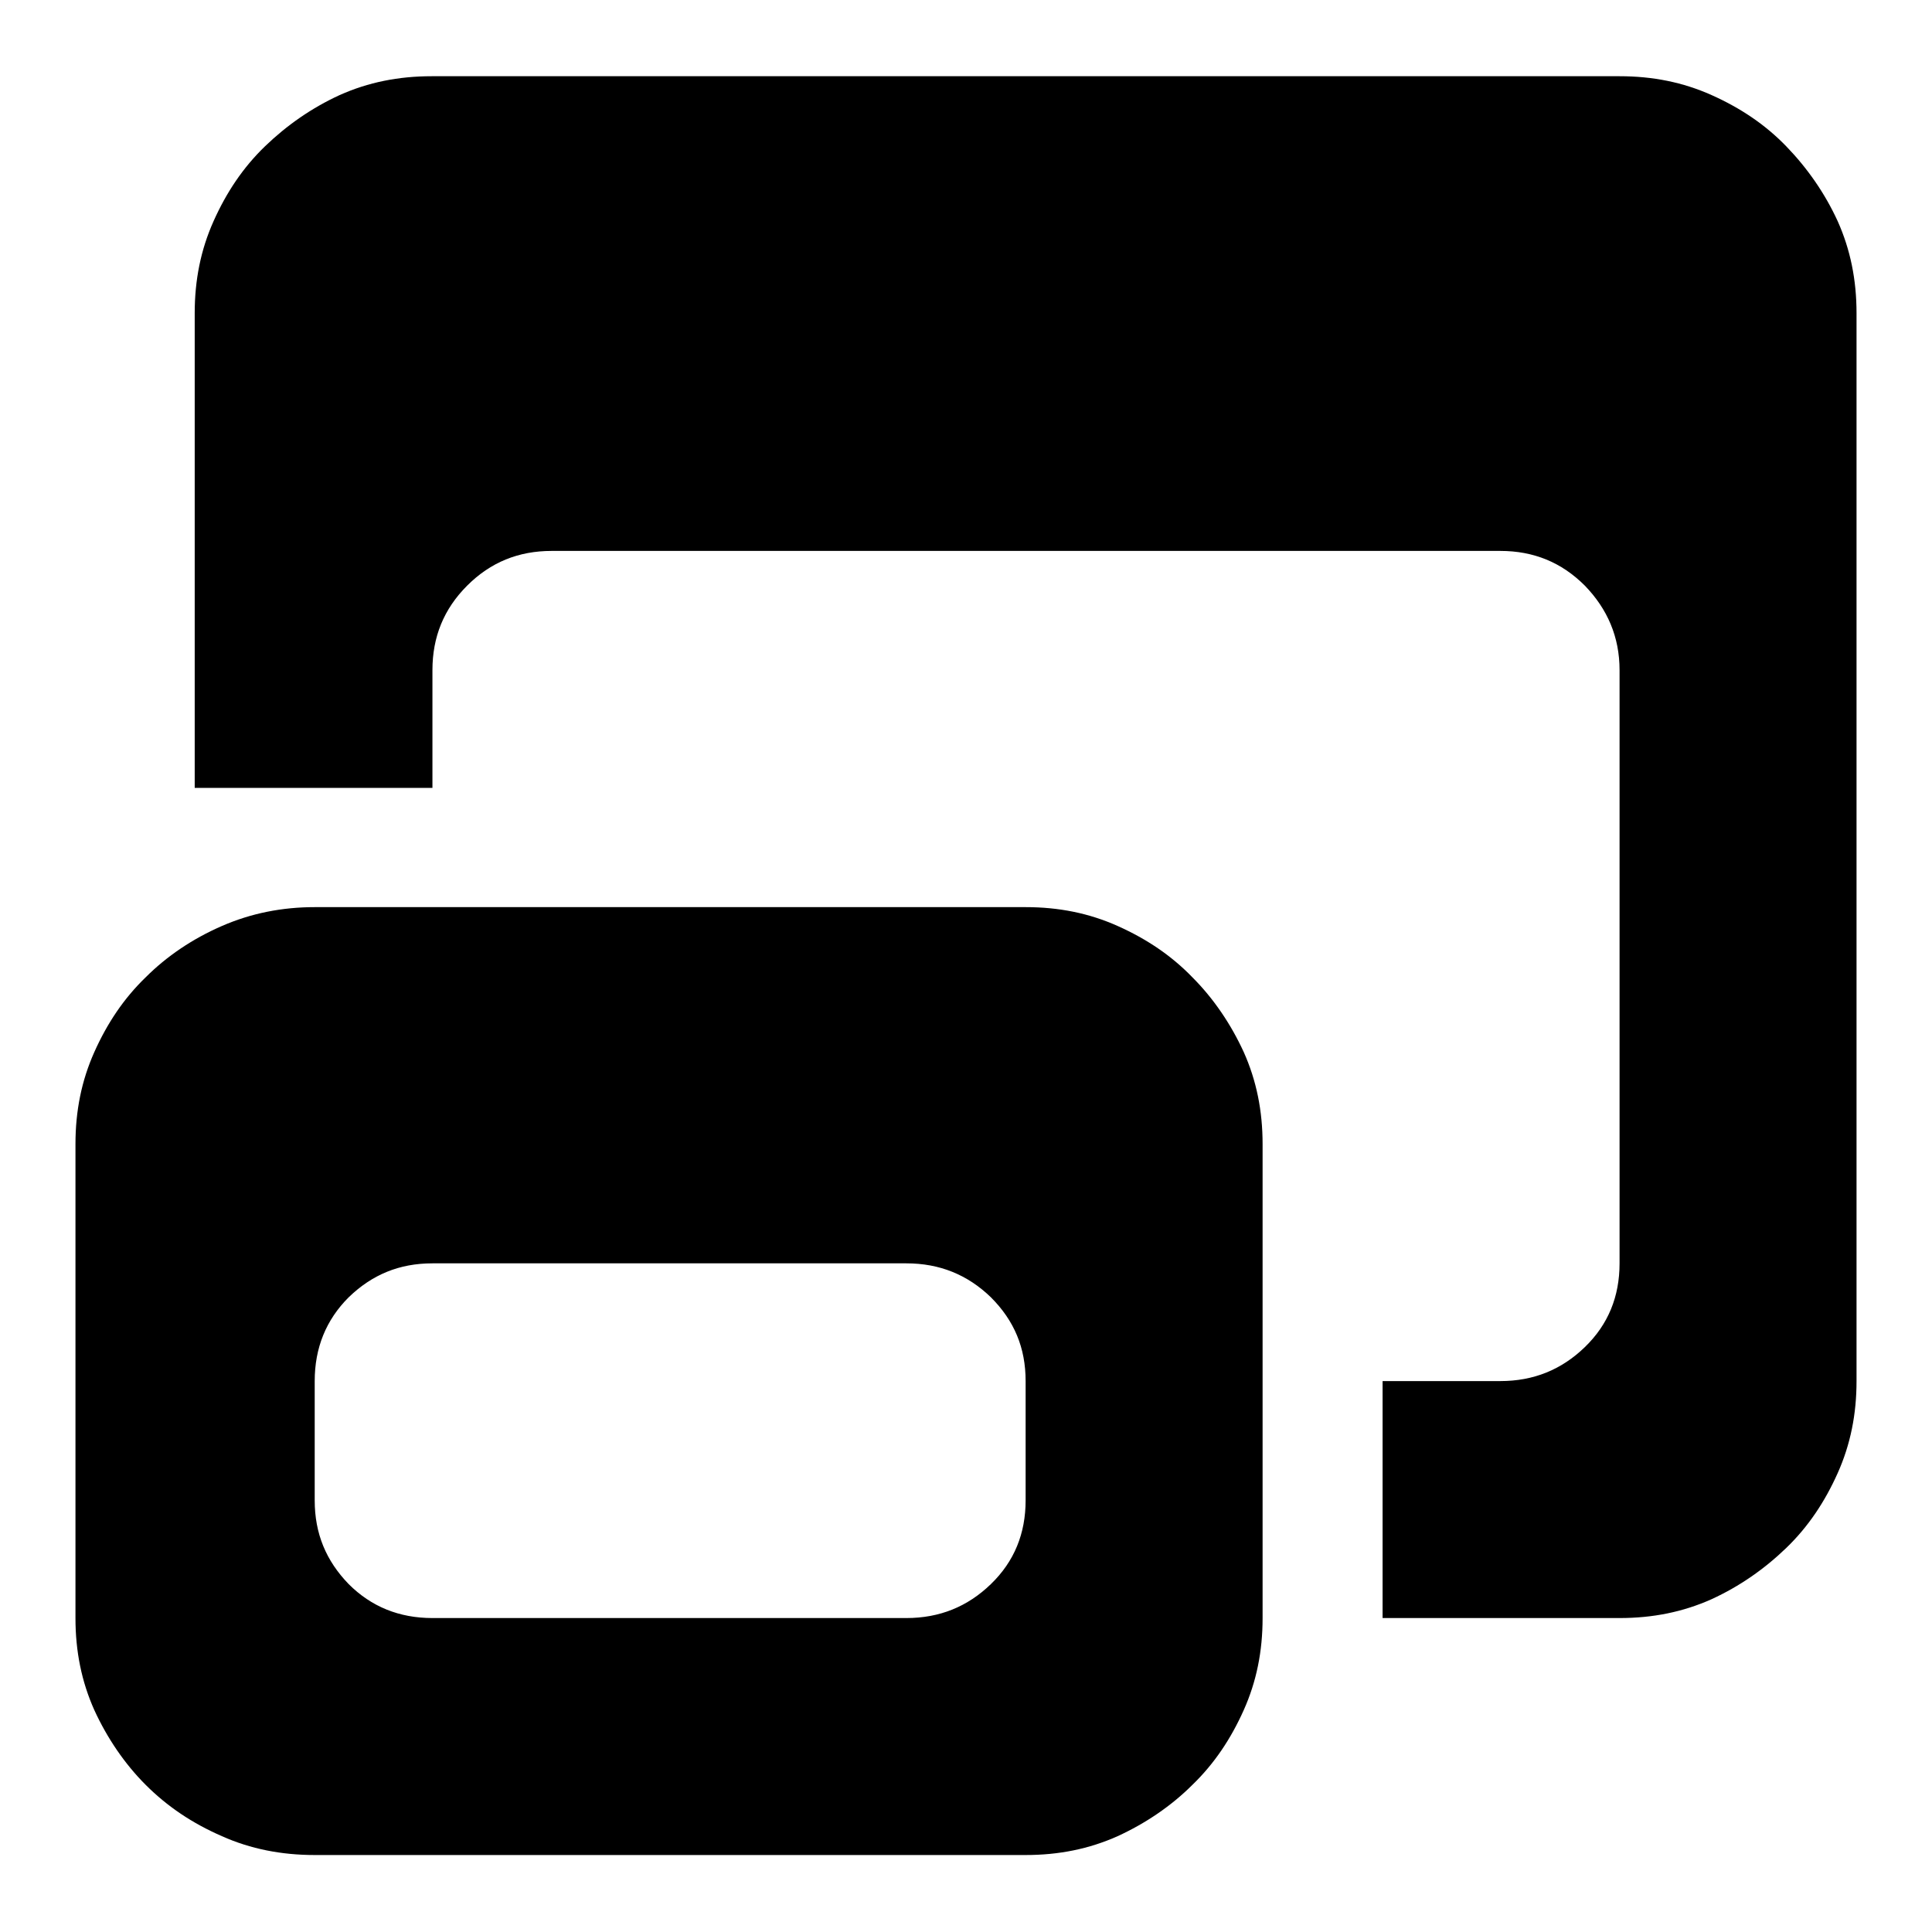
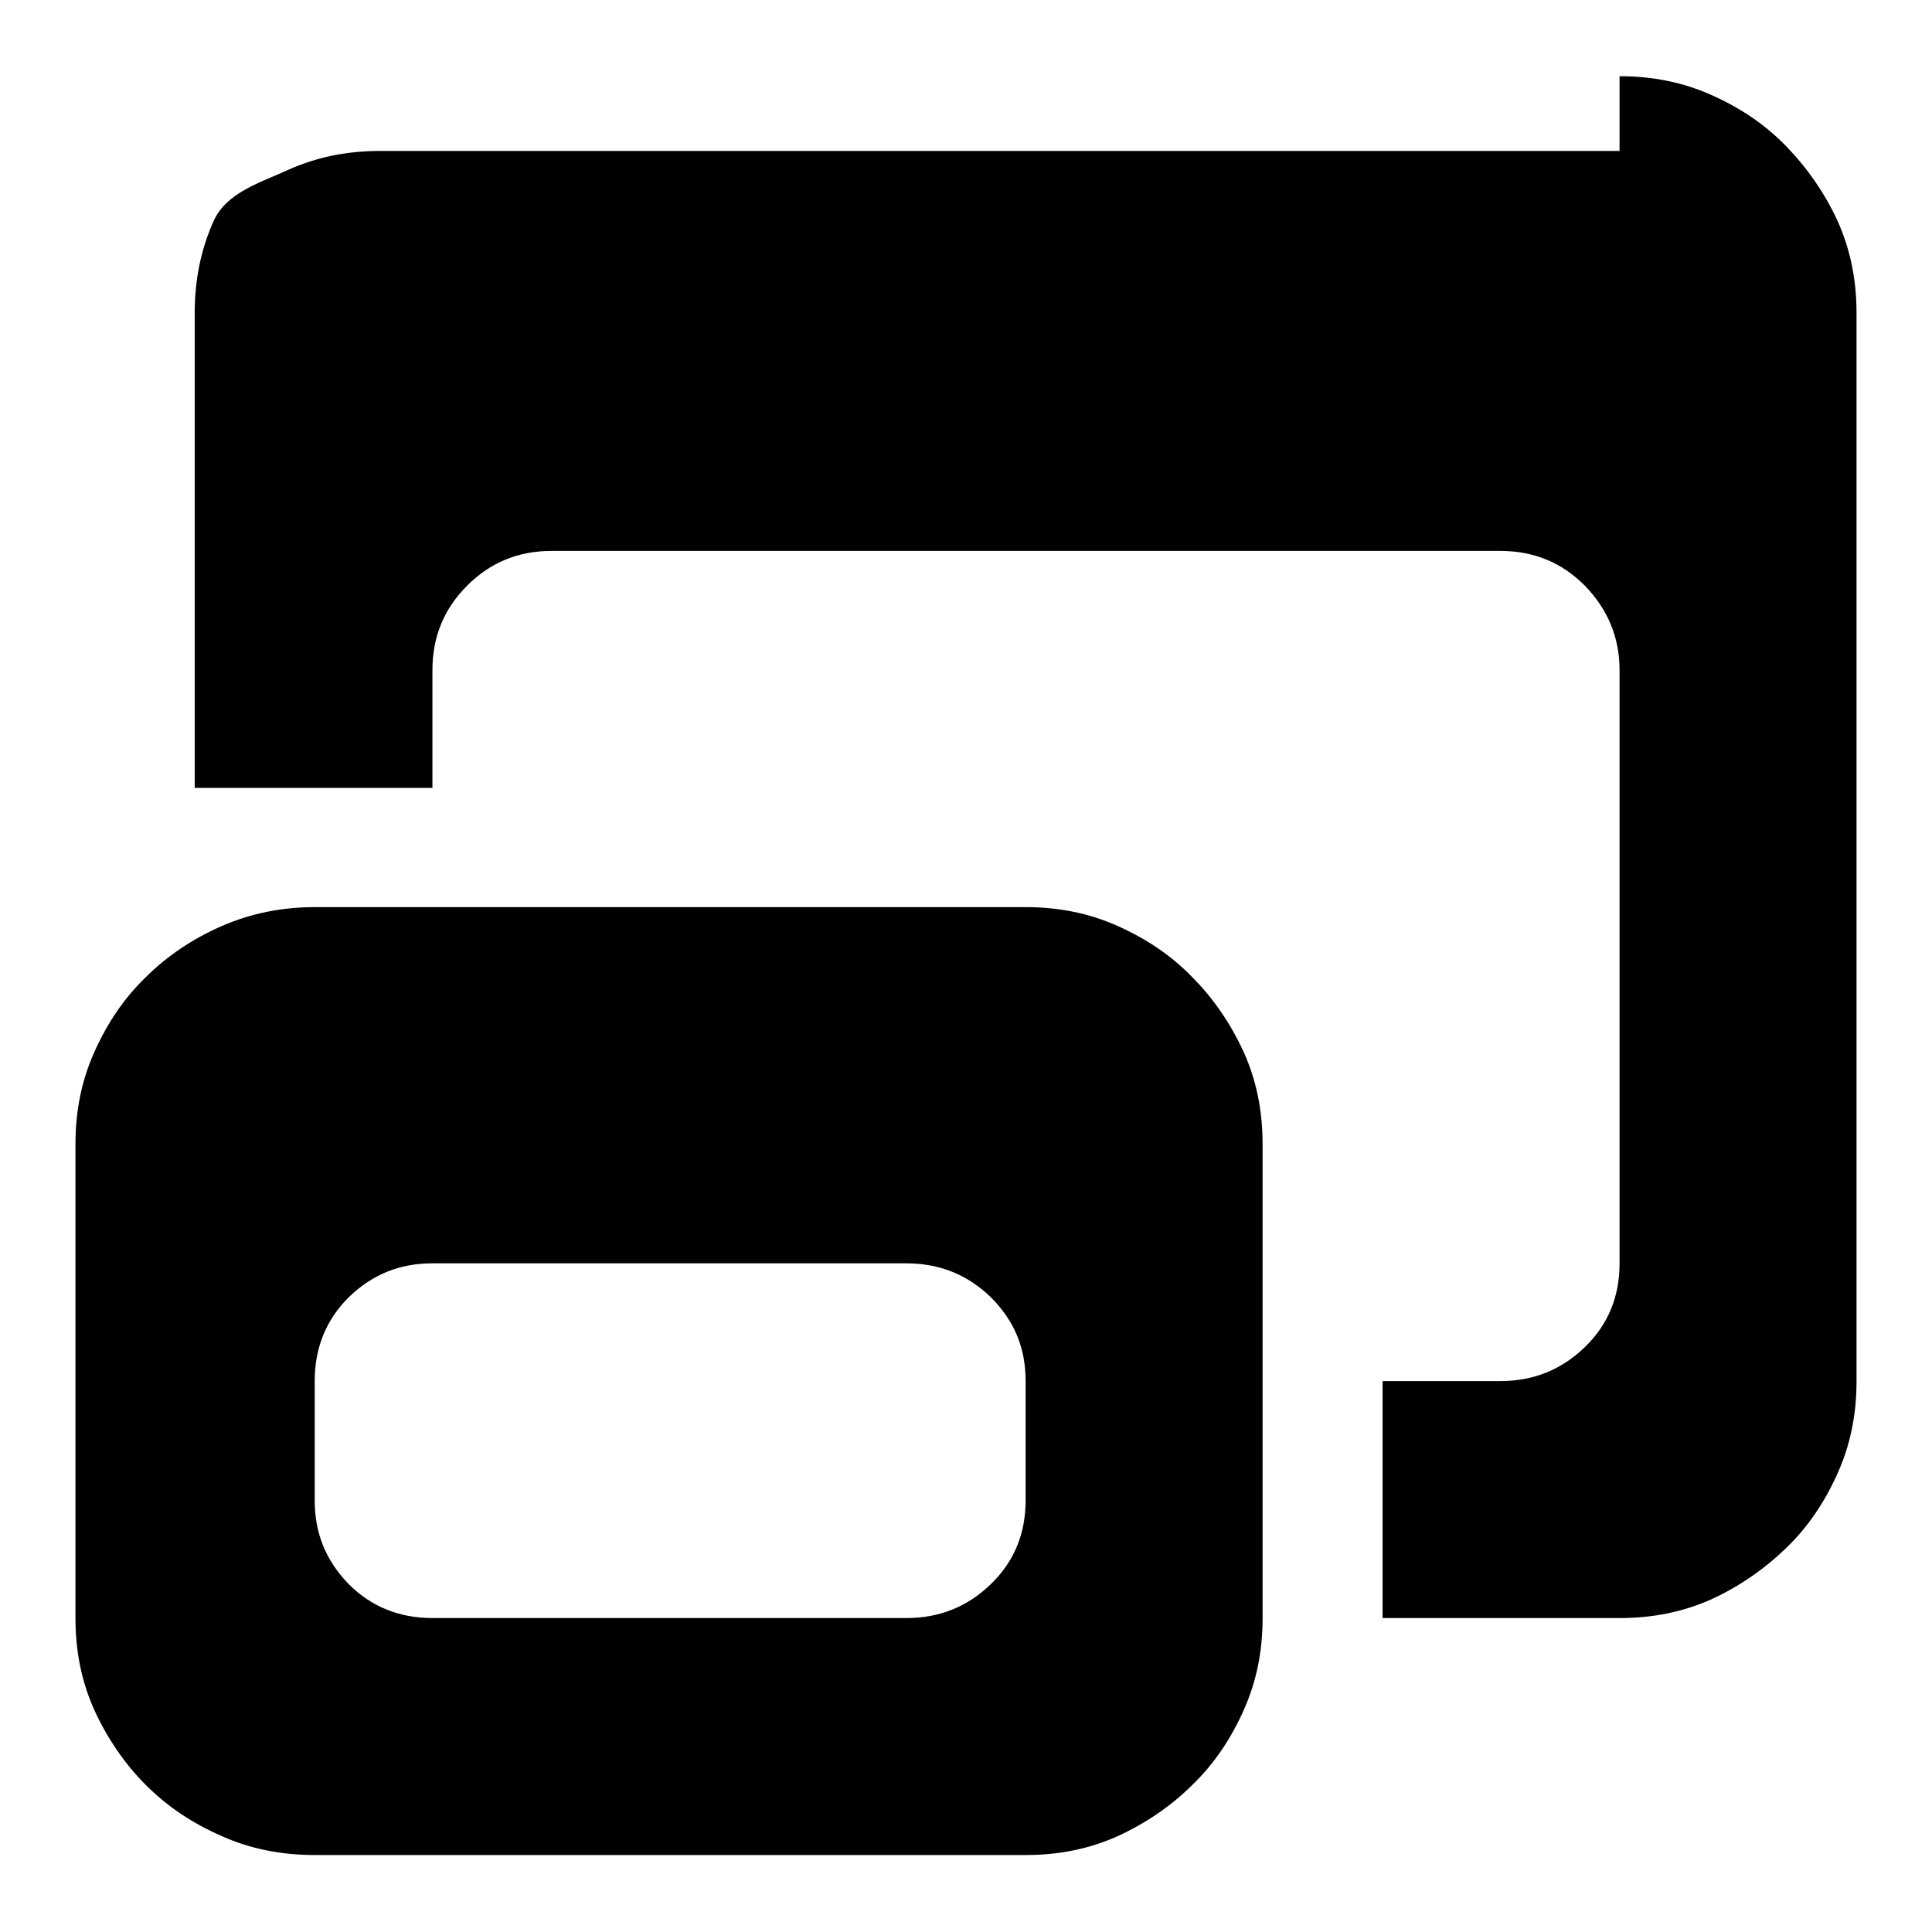
<svg xmlns="http://www.w3.org/2000/svg" version="1.1" x="0px" y="0px" viewBox="0 0 256 256" enable-background="new 0 0 256 256" xml:space="preserve">
  <g>
-     <path fill="#000000" d="M214.6,10.1c4.4,0,8.4,0.8,12.2,2.5c3.8,1.7,7.1,3.9,9.9,6.8s5.1,6.2,6.8,9.9c1.7,3.8,2.5,7.8,2.5,12.2V183 c0,4.4-0.8,8.4-2.5,12.2c-1.7,3.8-3.9,7.1-6.8,9.9s-6.2,5.1-9.9,6.8c-3.8,1.7-7.8,2.5-12.2,2.5h-31.4V183h15.6 c4.4,0,8.1-1.5,11.2-4.5c3.1-3,4.6-6.7,4.6-11.1V88.8c0-4.4-1.6-8.1-4.6-11.2c-3.1-3.1-6.8-4.6-11.2-4.6H73.1 c-4.4,0-8.1,1.5-11.2,4.6c-3.1,3.1-4.6,6.8-4.6,11.2v15.6H25.8V41.5c0-4.4,0.8-8.4,2.5-12.2c1.7-3.8,3.9-7.1,6.8-9.9 s6.2-5.1,9.9-6.8c3.8-1.7,7.8-2.5,12.2-2.5H214.6L214.6,10.1z M135.9,120.2c4.4,0,8.4,0.8,12.2,2.5c3.8,1.7,7.1,3.9,9.9,6.8 c2.8,2.8,5.1,6.2,6.8,9.9c1.7,3.8,2.5,7.8,2.5,12.2v62.8c0,4.4-0.8,8.4-2.5,12.2c-1.7,3.8-3.9,7.1-6.8,9.9 c-2.8,2.8-6.2,5.1-9.9,6.8c-3.8,1.7-7.8,2.5-12.2,2.5H41.7c-4.4,0-8.5-0.8-12.3-2.5c-3.9-1.7-7.2-3.9-10.1-6.8 c-2.8-2.8-5.1-6.2-6.8-9.9c-1.7-3.8-2.5-7.8-2.5-12.2v-62.8c0-4.4,0.8-8.4,2.5-12.2c1.7-3.8,3.9-7.1,6.8-9.9 c2.8-2.8,6.2-5.1,10.1-6.8c3.9-1.7,8-2.5,12.3-2.5H135.9z M135.9,183c0-4.4-1.5-8-4.6-11.1c-3.1-3-6.8-4.5-11.2-4.5H57.3 c-4.4,0-8,1.5-11.1,4.5c-3,3-4.5,6.7-4.5,11.1v15.8c0,4.4,1.5,8,4.5,11.1c3,3,6.7,4.5,11.1,4.5h62.8c4.4,0,8.1-1.5,11.2-4.5 c3.1-3,4.6-6.7,4.6-11.1V183L135.9,183z" />
+     <path fill="#000000" d="M214.6,10.1c4.4,0,8.4,0.8,12.2,2.5c3.8,1.7,7.1,3.9,9.9,6.8s5.1,6.2,6.8,9.9c1.7,3.8,2.5,7.8,2.5,12.2V183 c0,4.4-0.8,8.4-2.5,12.2c-1.7,3.8-3.9,7.1-6.8,9.9s-6.2,5.1-9.9,6.8c-3.8,1.7-7.8,2.5-12.2,2.5h-31.4V183h15.6 c4.4,0,8.1-1.5,11.2-4.5c3.1-3,4.6-6.7,4.6-11.1V88.8c0-4.4-1.6-8.1-4.6-11.2c-3.1-3.1-6.8-4.6-11.2-4.6H73.1 c-4.4,0-8.1,1.5-11.2,4.6c-3.1,3.1-4.6,6.8-4.6,11.2v15.6H25.8V41.5c0-4.4,0.8-8.4,2.5-12.2s6.2-5.1,9.9-6.8c3.8-1.7,7.8-2.5,12.2-2.5H214.6L214.6,10.1z M135.9,120.2c4.4,0,8.4,0.8,12.2,2.5c3.8,1.7,7.1,3.9,9.9,6.8 c2.8,2.8,5.1,6.2,6.8,9.9c1.7,3.8,2.5,7.8,2.5,12.2v62.8c0,4.4-0.8,8.4-2.5,12.2c-1.7,3.8-3.9,7.1-6.8,9.9 c-2.8,2.8-6.2,5.1-9.9,6.8c-3.8,1.7-7.8,2.5-12.2,2.5H41.7c-4.4,0-8.5-0.8-12.3-2.5c-3.9-1.7-7.2-3.9-10.1-6.8 c-2.8-2.8-5.1-6.2-6.8-9.9c-1.7-3.8-2.5-7.8-2.5-12.2v-62.8c0-4.4,0.8-8.4,2.5-12.2c1.7-3.8,3.9-7.1,6.8-9.9 c2.8-2.8,6.2-5.1,10.1-6.8c3.9-1.7,8-2.5,12.3-2.5H135.9z M135.9,183c0-4.4-1.5-8-4.6-11.1c-3.1-3-6.8-4.5-11.2-4.5H57.3 c-4.4,0-8,1.5-11.1,4.5c-3,3-4.5,6.7-4.5,11.1v15.8c0,4.4,1.5,8,4.5,11.1c3,3,6.7,4.5,11.1,4.5h62.8c4.4,0,8.1-1.5,11.2-4.5 c3.1-3,4.6-6.7,4.6-11.1V183L135.9,183z" />
  </g>
</svg>